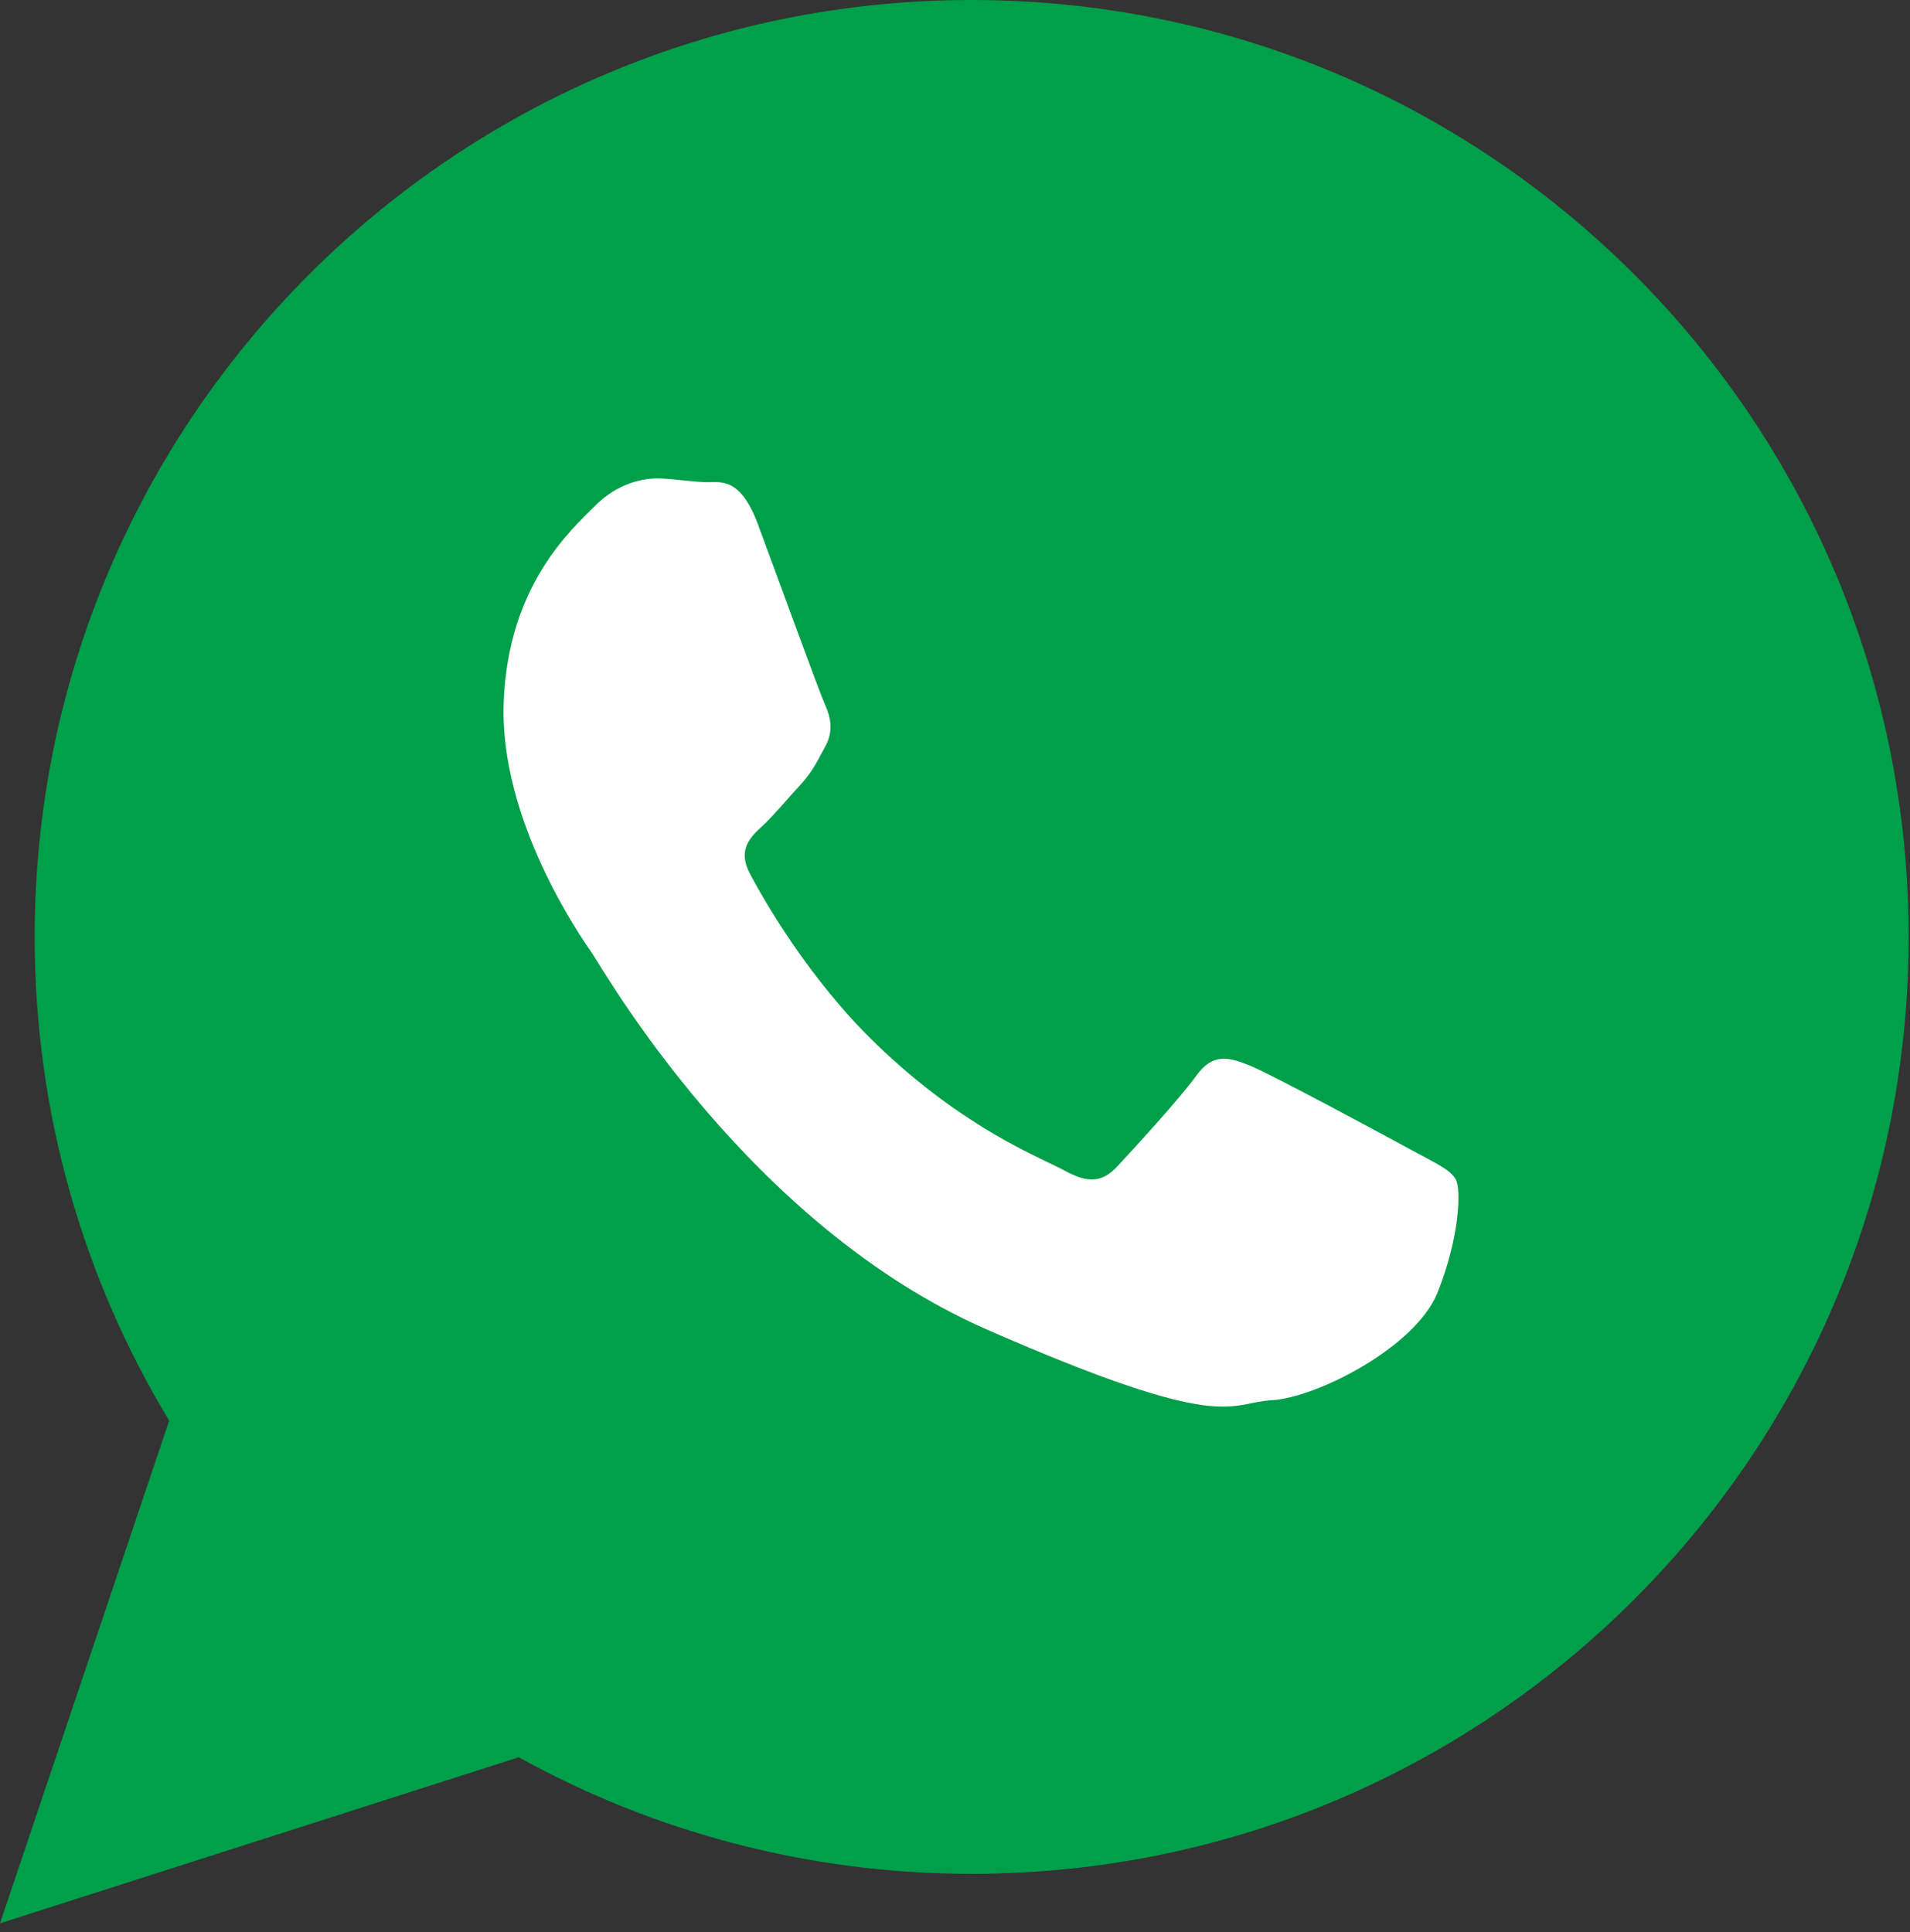
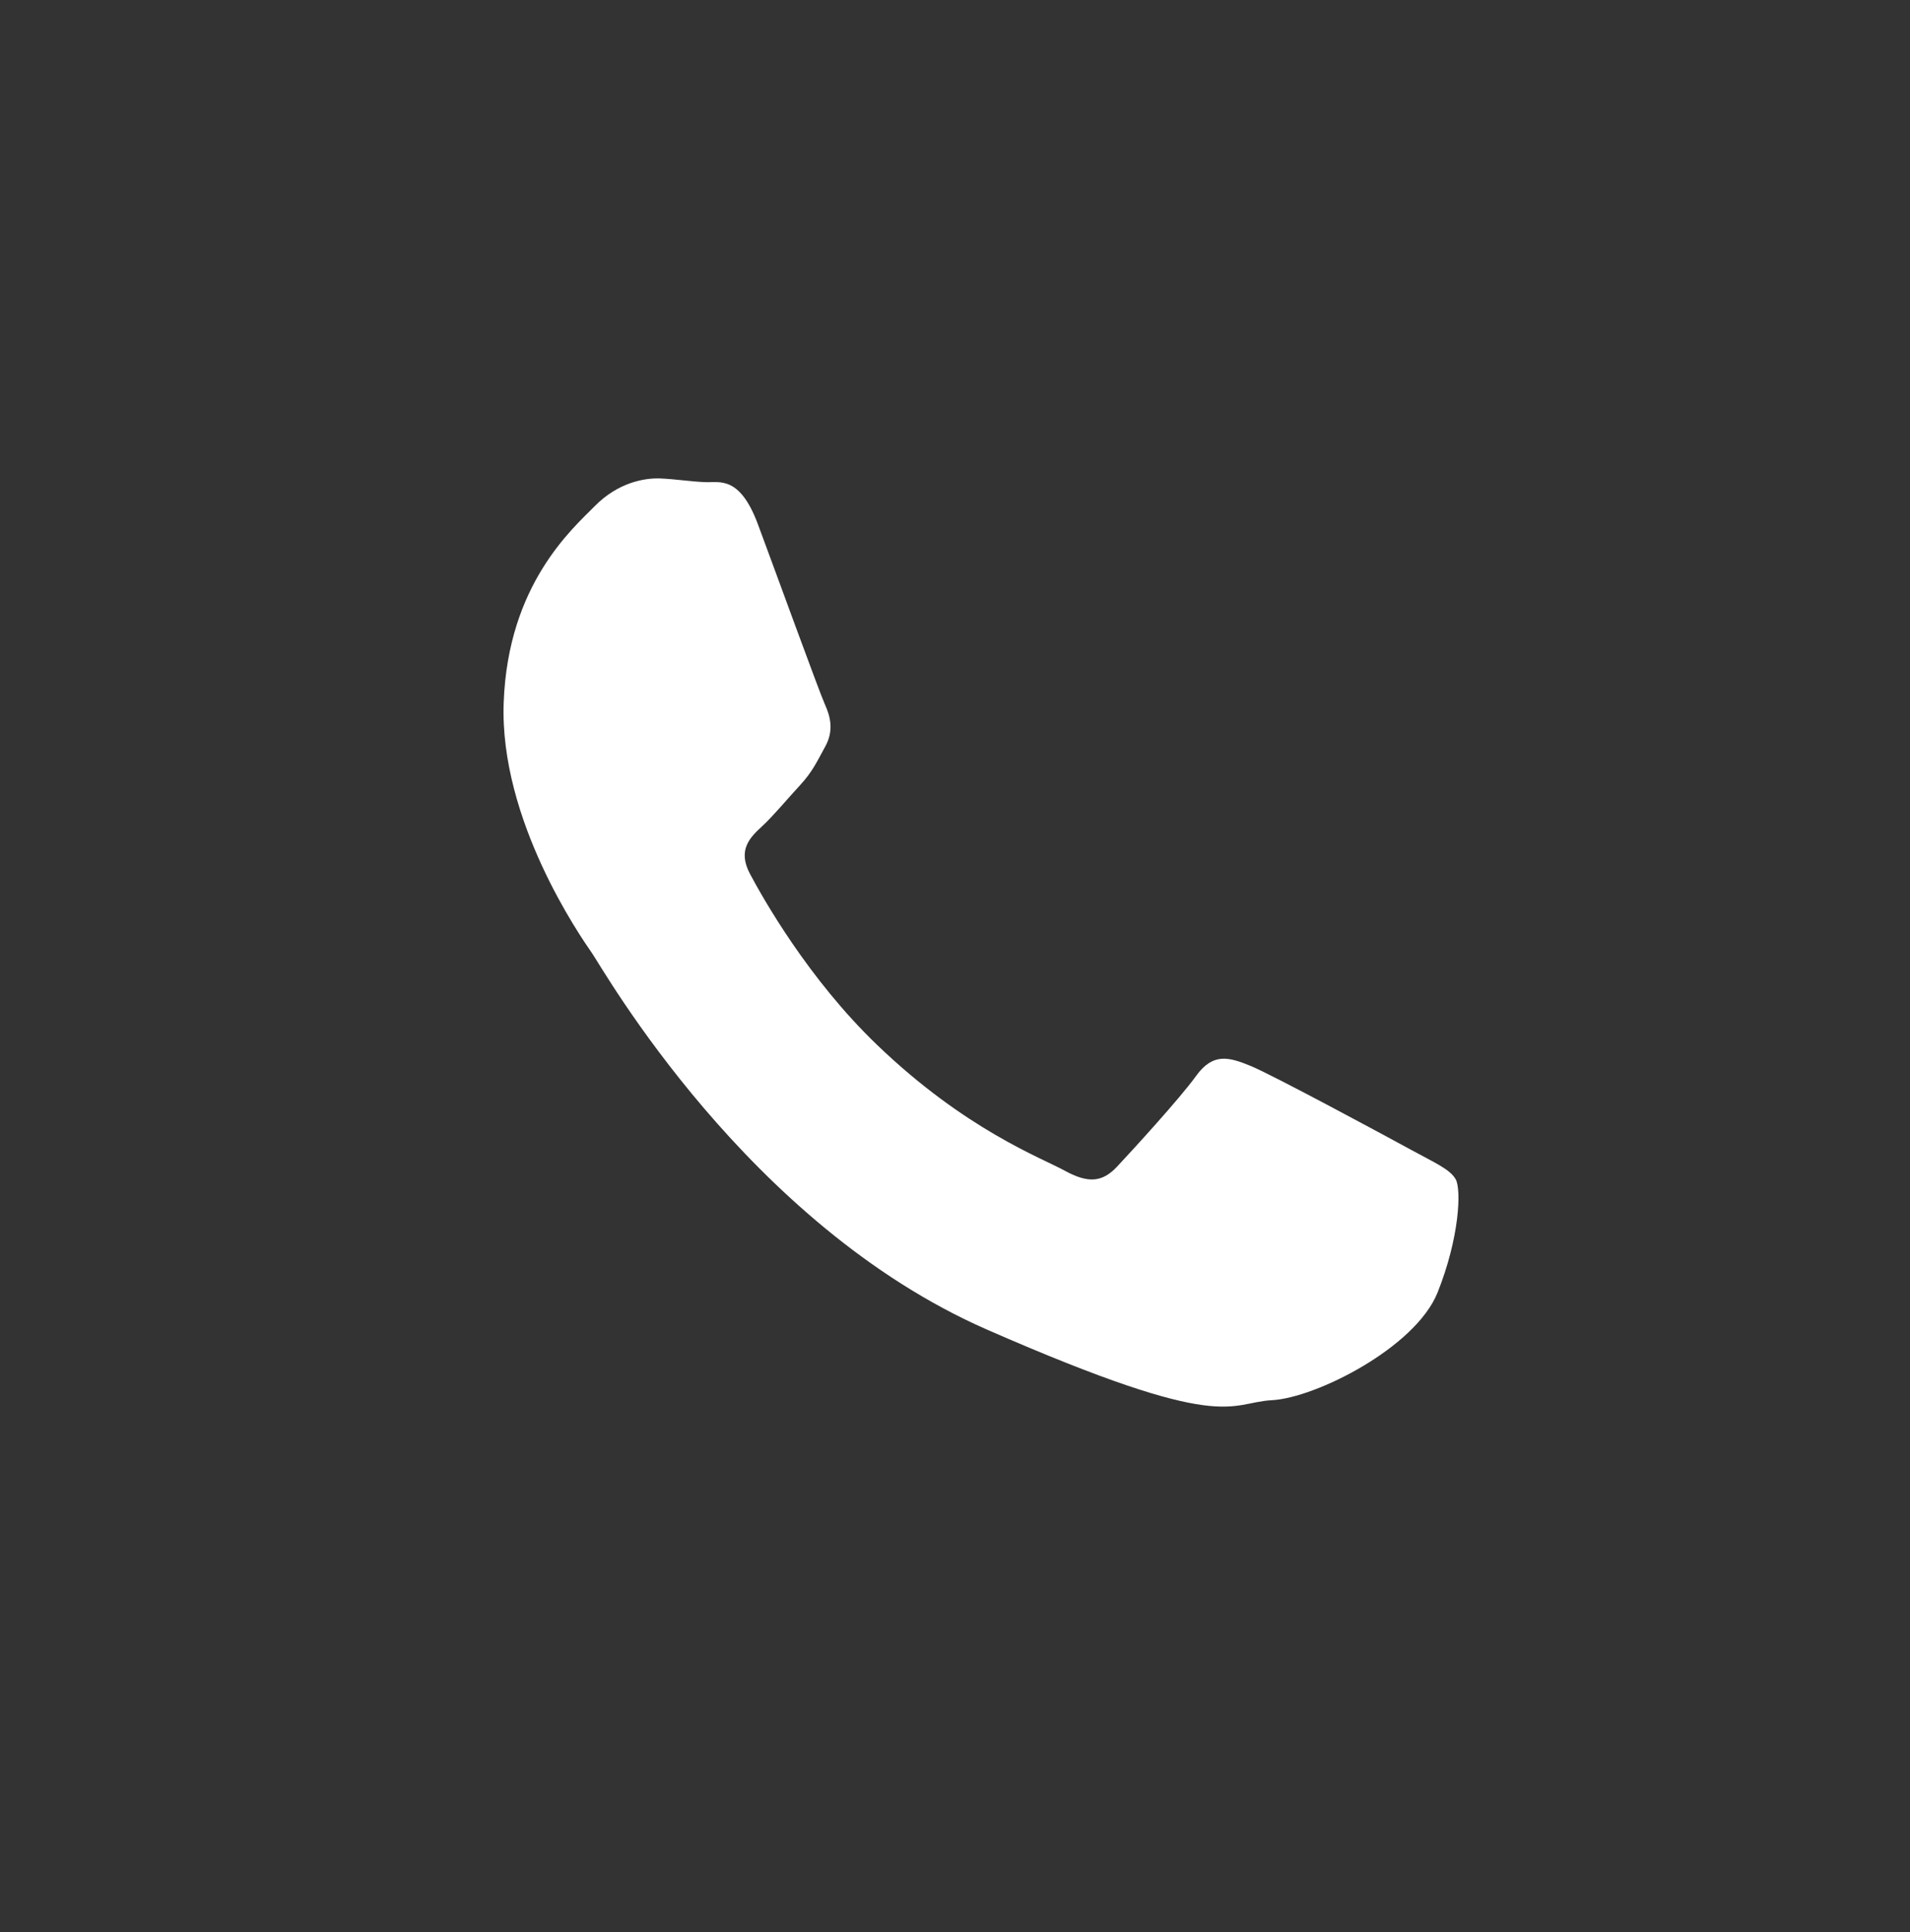
<svg xmlns="http://www.w3.org/2000/svg" width="85px" height="86px" viewBox="0 0 85 86" version="1.1">
  <rect x="0" y="0" width="85" height="86" fill="#333333" stroke="none" />
  <title>Group 17</title>
  <g id="Page-1" stroke="none" stroke-width="1" fill="none" fill-rule="evenodd">
    <g id="Desktop-HD" transform="translate(-1118, -1909)">
      <g id="Group-6-Copy-2" transform="translate(0, 1817)">
        <g id="Group-6-Copy">
          <g id="Group-8" transform="translate(103, 48)">
            <g id="Group-4-Copy" transform="translate(890, 44)">
              <g id="Group-15">
                <g id="Group-17" transform="translate(125, 0)">
-                   <path d="M43.239,-5.68434189e-14 C20.213,-5.68434189e-14 1.543,18.668 1.543,41.697 C1.543,49.576 3.731,56.944 7.528,63.23 L2.84217094e-14,85.6 L23.086,78.21 C29.06,81.513 35.93,83.397 43.239,83.397 C66.272,83.397 84.94,64.726 84.94,41.697 C84.94,18.668 66.272,-5.68434189e-14 43.239,-5.68434189e-14 Z" id="Fill-8" fill="#009F4A" />
                  <path d="M62.792,51.172 C61.747,50.6 56.611,47.829 55.65,47.438 C54.688,47.045 53.984,46.843 53.232,47.882 C52.486,48.917 50.352,51.238 49.709,51.926 C49.06,52.615 48.436,52.679 47.39,52.106 C46.349,51.533 42.959,50.28 39.03,46.502 C35.971,43.563 33.966,39.998 33.385,38.91 C32.801,37.822 33.381,37.267 33.933,36.757 C34.431,36.295 35.045,35.55 35.601,34.95 C36.154,34.351 36.349,33.912 36.73,33.216 C37.112,32.521 36.957,31.892 36.71,31.349 C36.464,30.807 34.532,25.489 33.726,23.325 C32.918,21.162 32.019,21.484 31.398,21.459 C30.777,21.438 30.071,21.322 29.363,21.294 C28.65,21.269 27.488,21.491 26.475,22.519 C25.458,23.547 22.61,26.019 22.416,31.258 C22.218,36.494 25.843,41.697 26.349,42.425 C26.854,43.157 33.267,54.509 43.925,59.176 C54.588,63.846 54.645,62.423 56.6,62.318 C58.558,62.214 62.993,59.976 63.975,57.527 C64.955,55.075 65.034,52.945 64.785,52.491 C64.535,52.037 63.835,51.744 62.792,51.172 L62.792,51.172 Z" id="Path" fill="#FFFFFF" />
                </g>
              </g>
            </g>
          </g>
        </g>
      </g>
    </g>
  </g>
</svg>